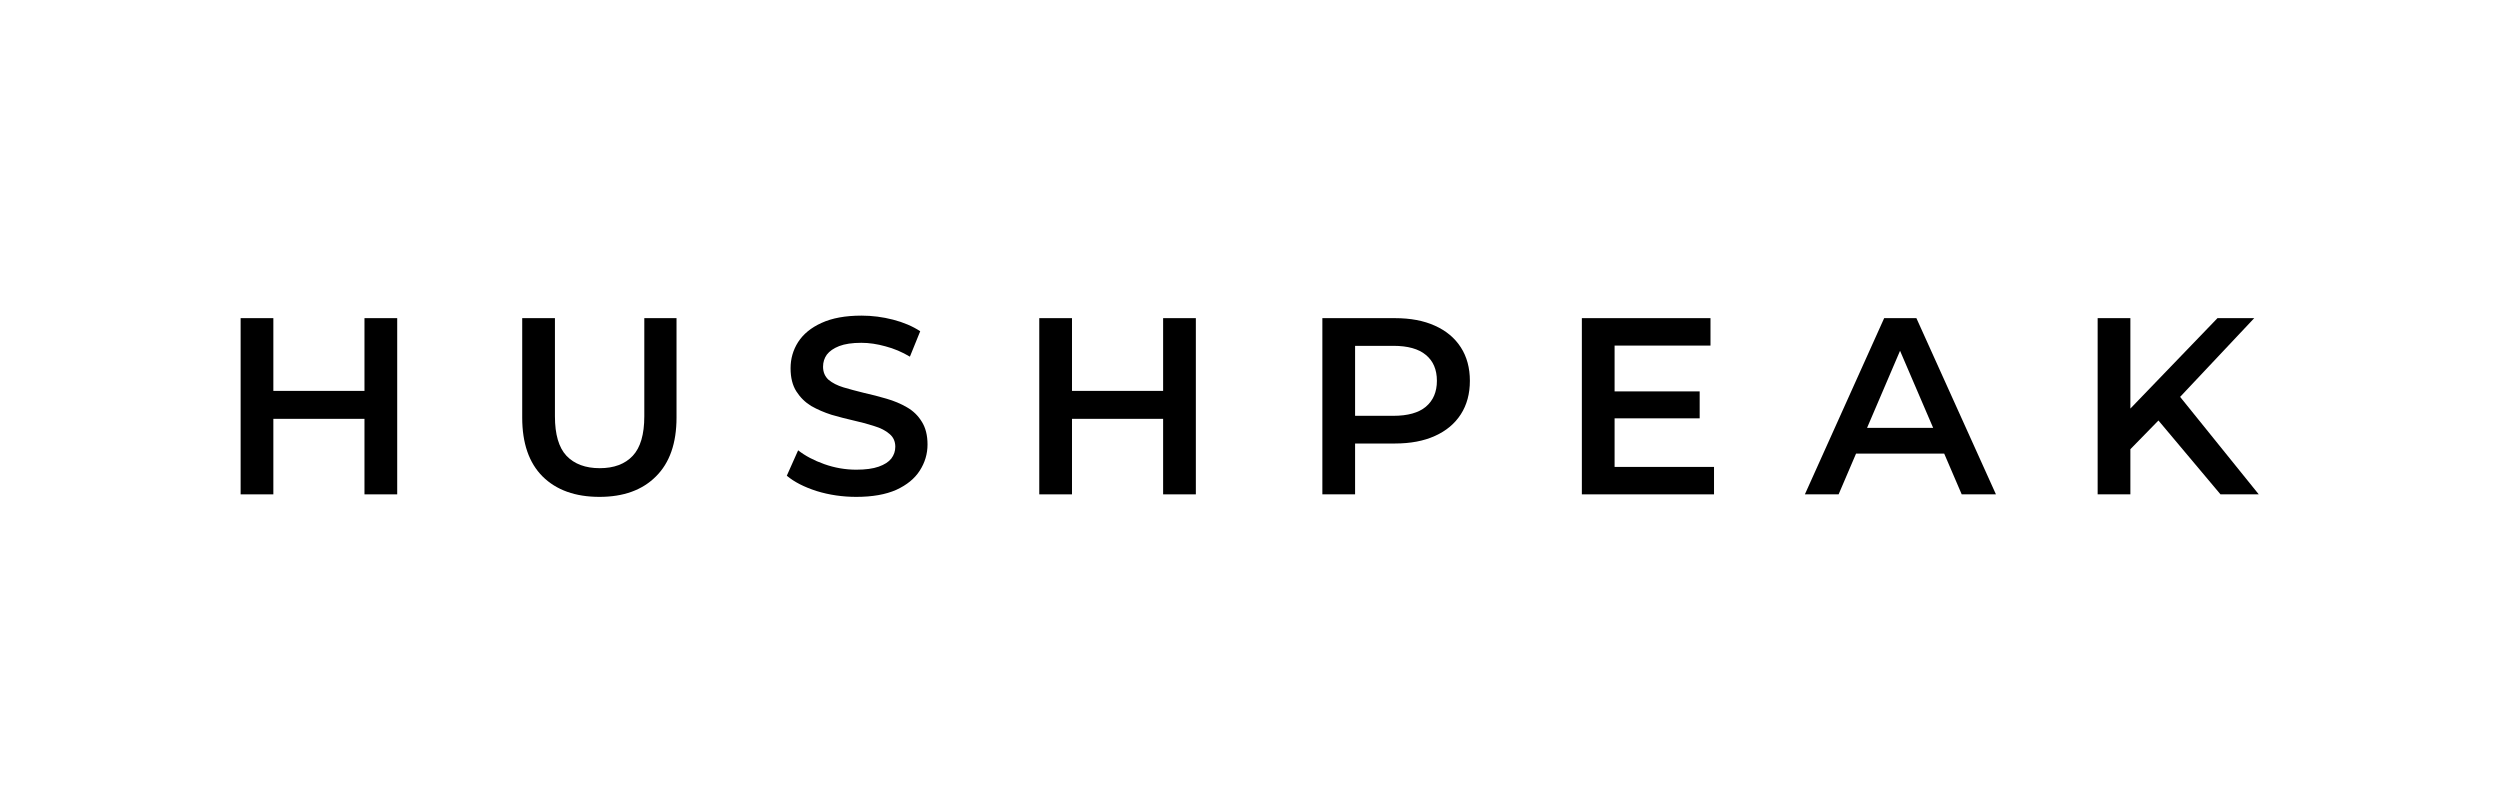
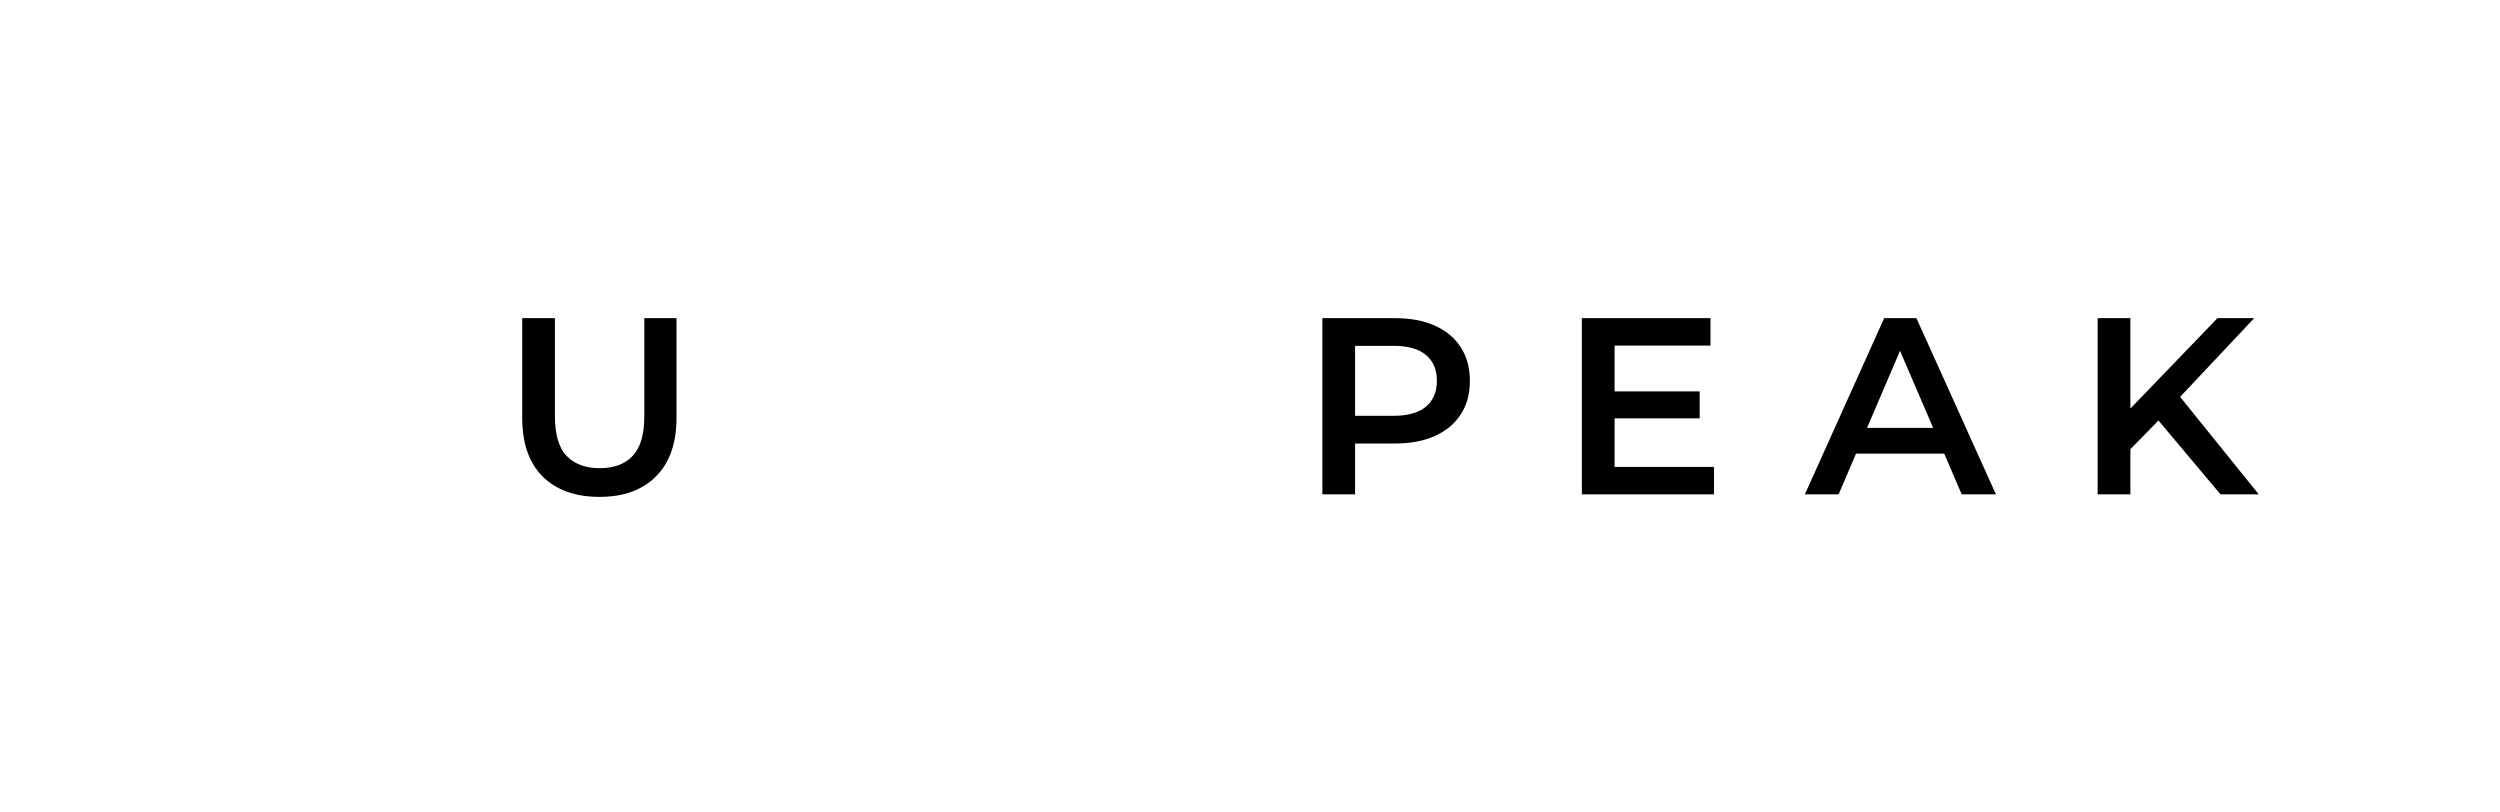
<svg xmlns="http://www.w3.org/2000/svg" width="800" height="260" viewBox="0 0 800 260" fill="none">
-   <path d="M116.633 101.806H127.106V158.194H116.633V101.806ZM87.472 158.194H77V101.806H87.472V158.194ZM117.439 134.028H86.586V125.086H117.439V134.028Z" fill="black" />
  <path d="M191.838 159C184.104 159 178.036 156.825 173.632 152.475C169.282 148.125 167.107 141.842 167.107 133.625V101.806H177.579V133.222C177.579 139.022 178.814 143.238 181.285 145.869C183.809 148.501 187.353 149.817 191.918 149.817C196.483 149.817 200.001 148.501 202.471 145.869C204.941 143.238 206.177 139.022 206.177 133.222V101.806H216.488V133.625C216.488 141.842 214.286 148.125 209.882 152.475C205.532 156.825 199.517 159 191.838 159Z" fill="black" />
-   <path d="M274.009 159C269.606 159 265.39 158.382 261.362 157.147C257.334 155.858 254.139 154.22 251.776 152.233L255.401 144.097C257.657 145.869 260.449 147.346 263.779 148.528C267.108 149.709 270.519 150.3 274.009 150.3C276.963 150.3 279.353 149.978 281.179 149.333C283.005 148.689 284.347 147.83 285.207 146.756C286.066 145.628 286.495 144.366 286.495 142.969C286.495 141.251 285.878 139.881 284.643 138.861C283.407 137.787 281.796 136.955 279.809 136.364C277.876 135.719 275.701 135.129 273.284 134.592C270.921 134.055 268.532 133.437 266.115 132.739C263.752 131.987 261.577 131.047 259.59 129.919C257.657 128.738 256.072 127.181 254.837 125.247C253.602 123.314 252.984 120.844 252.984 117.836C252.984 114.775 253.79 111.982 255.401 109.458C257.066 106.881 259.563 104.84 262.893 103.336C266.276 101.779 270.545 101 275.701 101C279.084 101 282.441 101.43 285.77 102.289C289.1 103.148 292 104.383 294.47 105.994L291.168 114.131C288.644 112.627 286.039 111.526 283.354 110.828C280.669 110.076 278.091 109.7 275.62 109.7C272.72 109.7 270.357 110.049 268.532 110.747C266.759 111.445 265.444 112.358 264.584 113.486C263.779 114.614 263.376 115.903 263.376 117.353C263.376 119.071 263.967 120.468 265.148 121.542C266.383 122.562 267.968 123.368 269.901 123.958C271.888 124.549 274.09 125.14 276.507 125.731C278.923 126.268 281.313 126.885 283.676 127.583C286.093 128.281 288.268 129.194 290.201 130.322C292.188 131.45 293.772 132.981 294.954 134.914C296.189 136.847 296.807 139.291 296.807 142.244C296.807 145.252 295.974 148.044 294.309 150.622C292.698 153.146 290.201 155.187 286.818 156.744C283.434 158.248 279.165 159 274.009 159Z" fill="black" />
-   <path d="M372.199 101.806H382.671V158.194H372.199V101.806ZM343.038 158.194H332.566V101.806H343.038V158.194ZM373.005 134.028H342.152V125.086H373.005V134.028Z" fill="black" />
  <path d="M423.156 158.194V101.806H446.356C451.351 101.806 455.62 102.611 459.164 104.222C462.763 105.833 465.528 108.143 467.462 111.15C469.395 114.157 470.362 117.729 470.362 121.864C470.362 125.999 469.395 129.57 467.462 132.578C465.528 135.585 462.763 137.894 459.164 139.506C455.62 141.117 451.351 141.922 446.356 141.922H428.956L433.628 137.008V158.194H423.156ZM433.628 138.136L428.956 133.061H445.873C450.491 133.061 453.955 132.094 456.264 130.161C458.627 128.174 459.809 125.408 459.809 121.864C459.809 118.266 458.627 115.5 456.264 113.567C453.955 111.633 450.491 110.667 445.873 110.667H428.956L433.628 105.511V138.136Z" fill="black" />
  <path d="M515.861 125.247H543.894V133.867H515.861V125.247ZM516.667 149.414H548.486V158.194H506.194V101.806H547.358V110.586H516.667V149.414Z" fill="black" />
  <path d="M577.56 158.194L602.935 101.806H613.246L638.702 158.194H627.746L605.916 107.364H610.105L588.355 158.194H577.56ZM589.241 145.144L592.06 136.928H622.51L625.33 145.144H589.241Z" fill="black" />
  <path d="M680.593 144.903L680.029 132.497L709.593 101.806H721.354L696.784 127.906L690.984 134.269L680.593 144.903ZM671.248 158.194V101.806H681.721V158.194H671.248ZM710.559 158.194L688.971 132.497L695.898 124.844L722.804 158.194H710.559Z" fill="black" />
</svg>